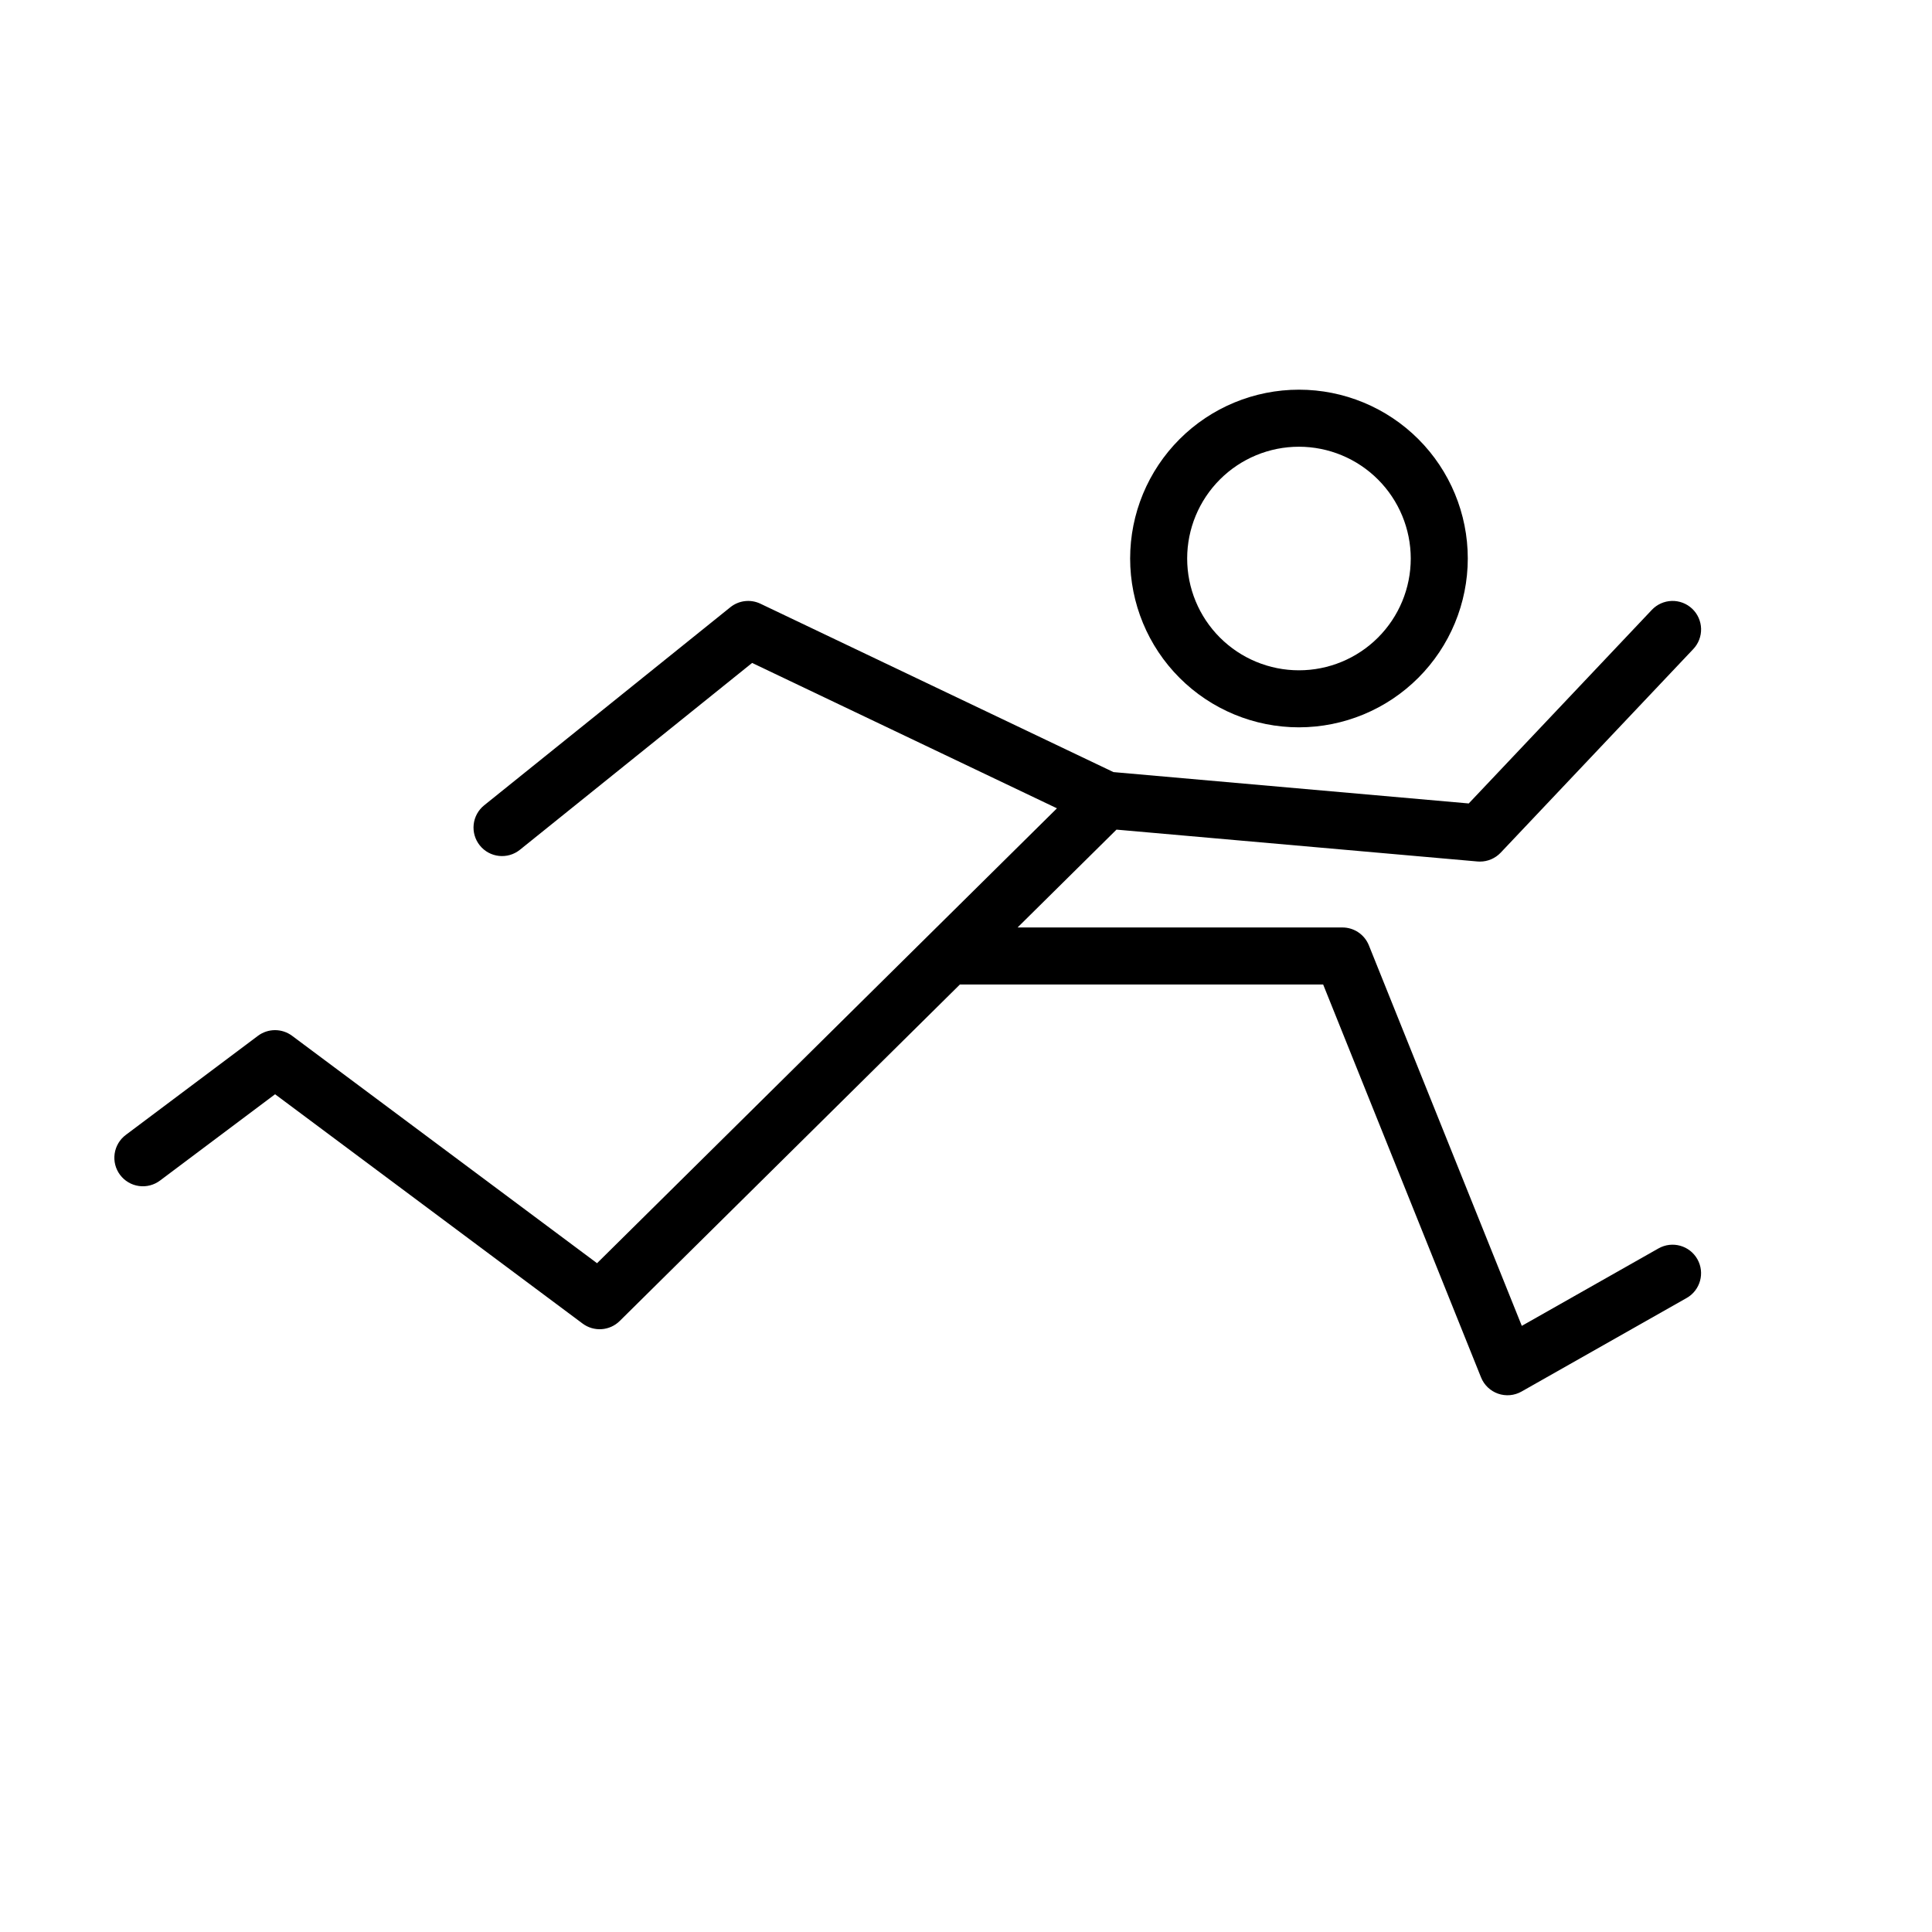
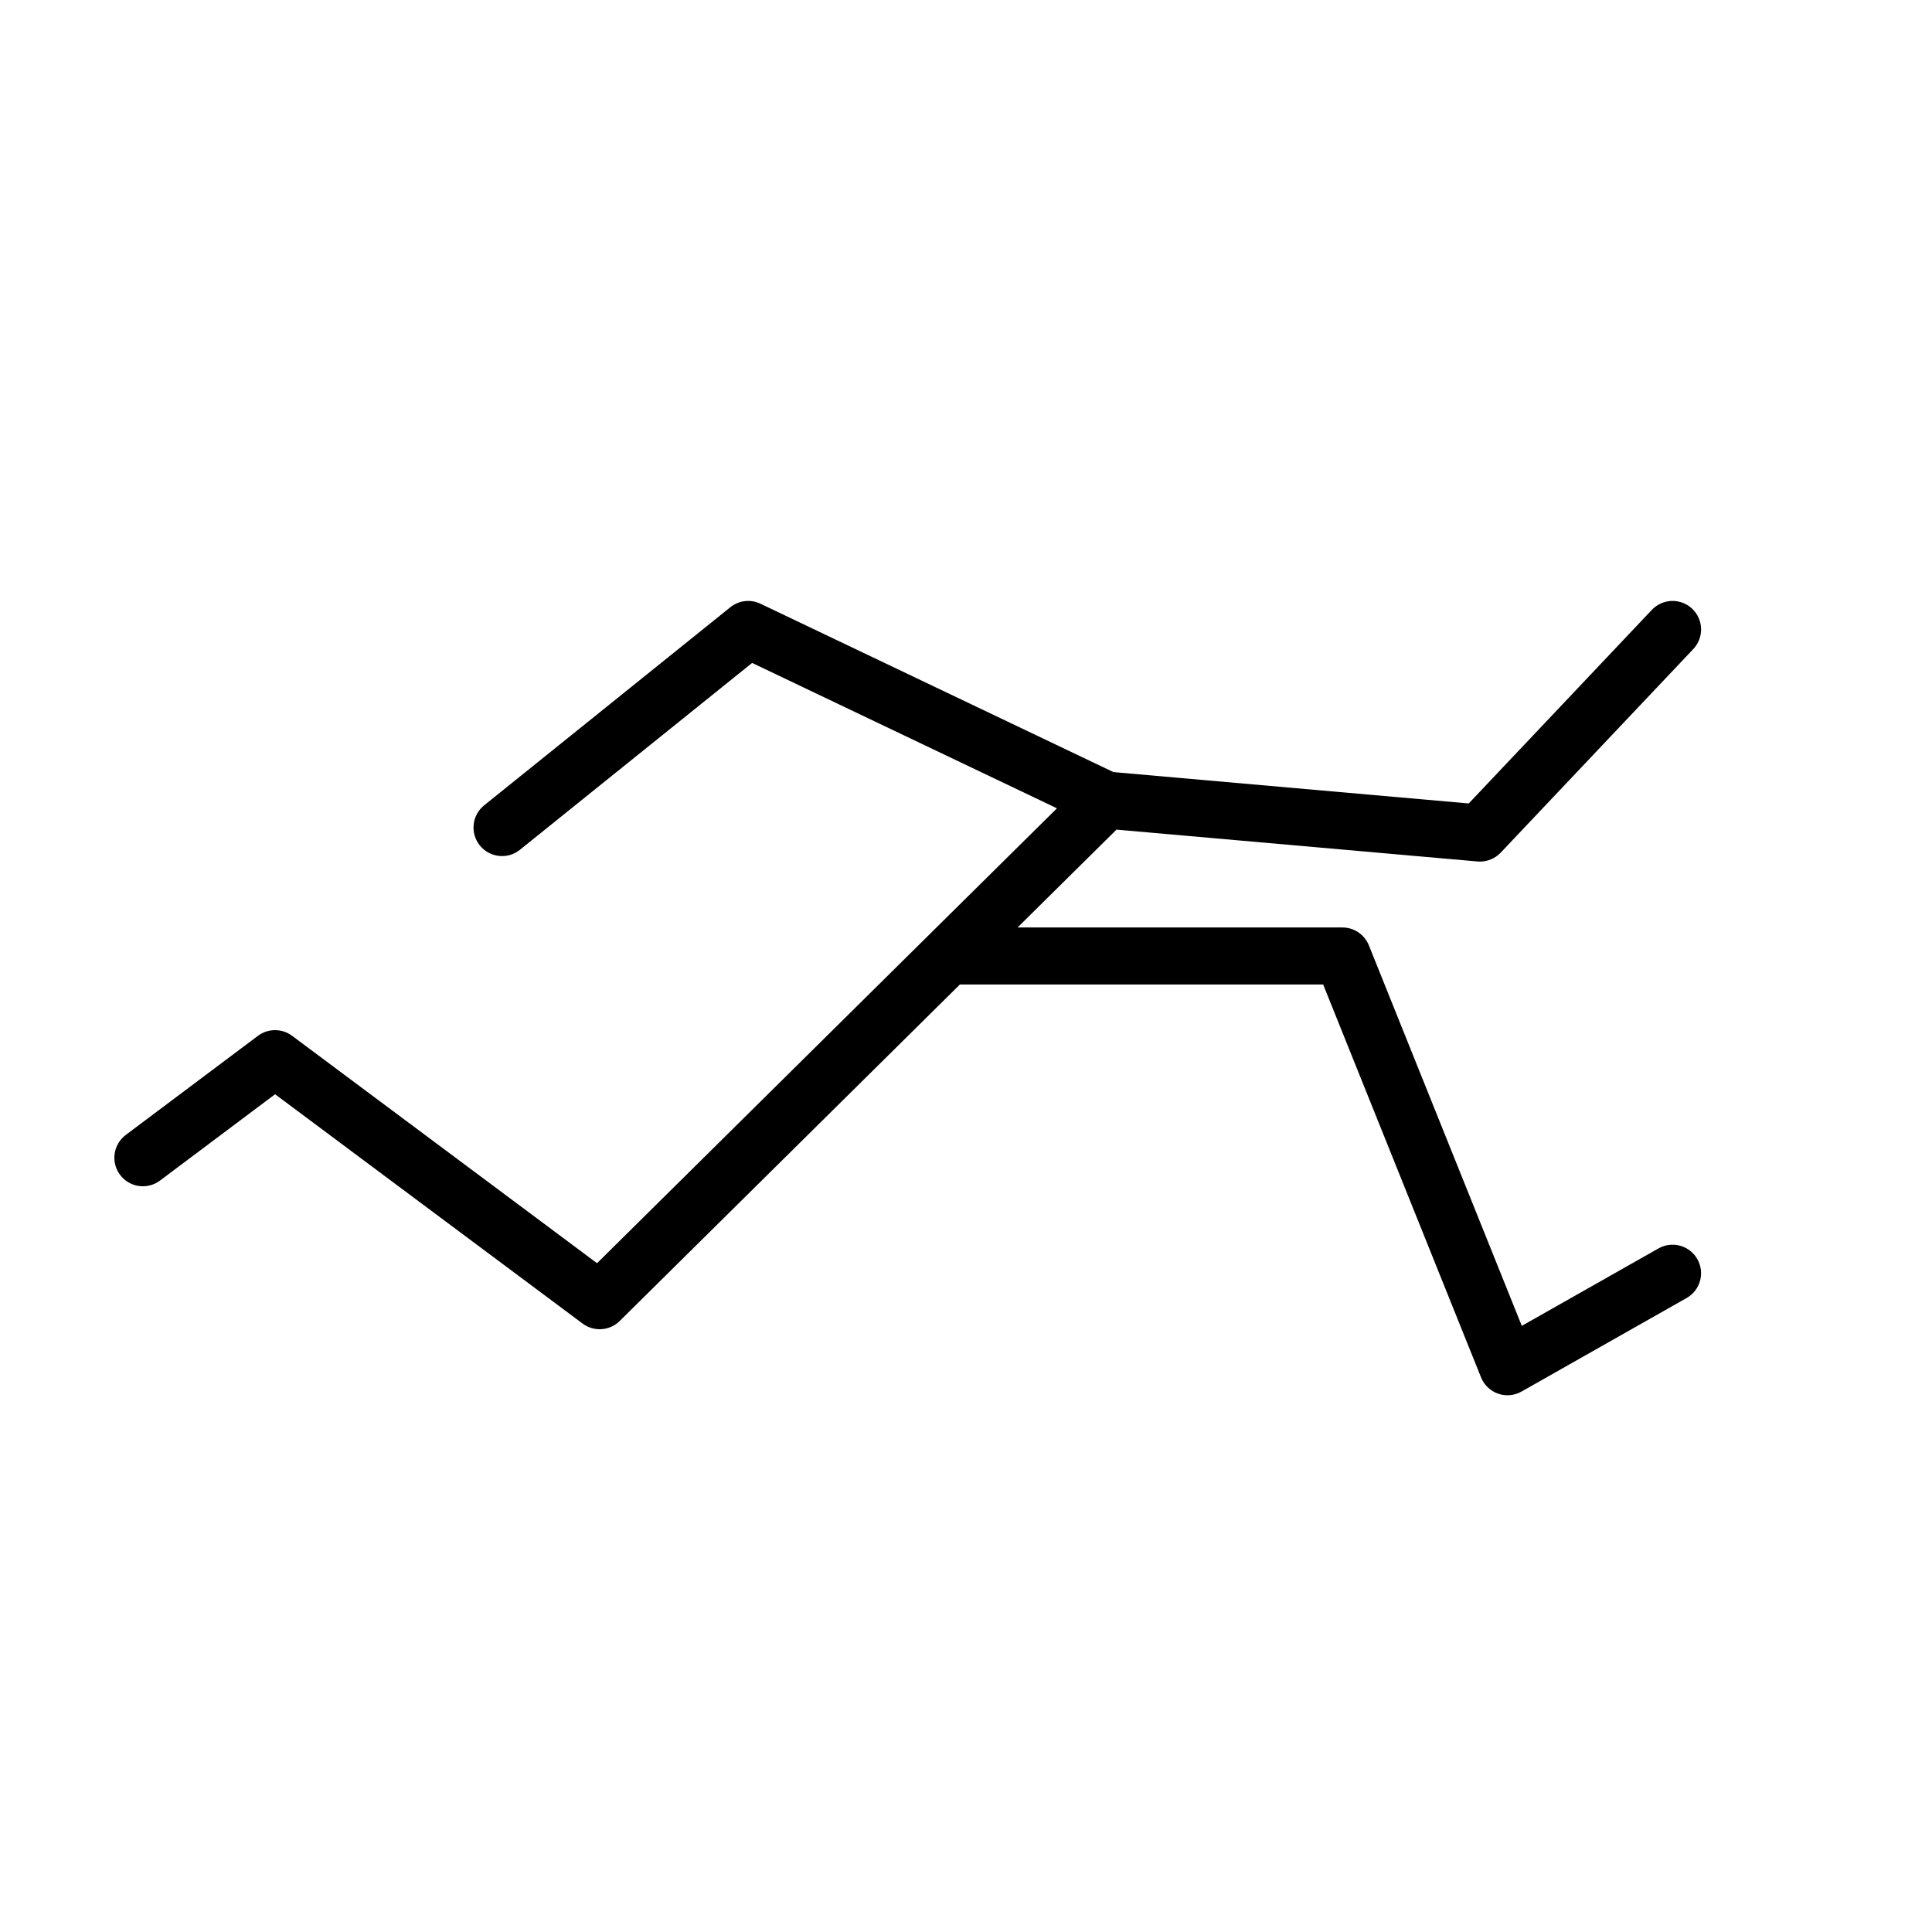
<svg xmlns="http://www.w3.org/2000/svg" fill="#000000" width="800px" height="800px" version="1.1" viewBox="144 144 512 512">
  <g>
    <path d="m583.52 474.84-36.227 20.527-40.527-100.84c-1.148-2.863-3.926-4.738-7.008-4.738h-86.09l26.215-25.93 95.66 8.441c0.223 0.02 0.441 0.031 0.664 0.031v-0.004c2.078 0 4.062-0.855 5.492-2.363l51.035-53.953c1.379-1.457 2.125-3.398 2.07-5.406-0.055-2.004-0.902-3.906-2.359-5.285-1.457-1.379-3.402-2.121-5.41-2.066-2.004 0.059-3.906 0.91-5.281 2.367l-48.523 51.301-94.152-8.309-93.543-44.617c-2.621-1.258-5.731-0.895-7.992 0.93l-65.238 52.492c-1.562 1.258-2.562 3.082-2.777 5.078-0.215 1.992 0.367 3.988 1.625 5.551 2.617 3.254 7.375 3.769 10.629 1.152l61.535-49.516 80.785 38.527-34.156 33.781-0.016 0.016-87.707 86.754-80.82-60.266c-2.688-2-6.371-1.996-9.055 0.012l-34.992 26.242h0.004c-1.617 1.199-2.688 2.992-2.977 4.984-0.289 1.988 0.227 4.012 1.434 5.621 1.207 1.609 3.004 2.672 4.996 2.949 1.992 0.281 4.016-0.246 5.617-1.461l30.469-22.855 81.5 60.773c2.996 2.234 7.176 1.945 9.832-0.684l90.156-89.176h96.262l41.84 104.12c0.812 2.023 2.457 3.598 4.516 4.316s4.324 0.516 6.219-0.562l43.742-24.785h0.004c3.629-2.059 4.906-6.668 2.848-10.297-2.055-3.633-6.668-4.906-10.297-2.852z" />
-     <path d="m488.24 336.75c-11.863 0-23.246-4.711-31.637-13.102-8.391-8.391-13.105-19.77-13.105-31.637 0-11.867 4.715-23.246 13.105-31.637s19.77-13.105 31.637-13.105c11.867 0 23.246 4.715 31.637 13.105s13.102 19.773 13.102 31.637c-0.012 11.863-4.731 23.234-13.117 31.621-8.387 8.387-19.758 13.105-31.621 13.117zm0-74.367v0.004c-7.856-0.004-15.391 3.117-20.949 8.676-5.555 5.555-8.676 13.09-8.68 20.945 0 7.859 3.121 15.395 8.676 20.949 5.559 5.559 13.094 8.68 20.949 8.68 7.859 0 15.395-3.121 20.949-8.676 5.559-5.555 8.68-13.09 8.68-20.949-0.008-7.852-3.133-15.383-8.684-20.938-5.555-5.555-13.086-8.68-20.941-8.688z" />
  </g>
</svg>